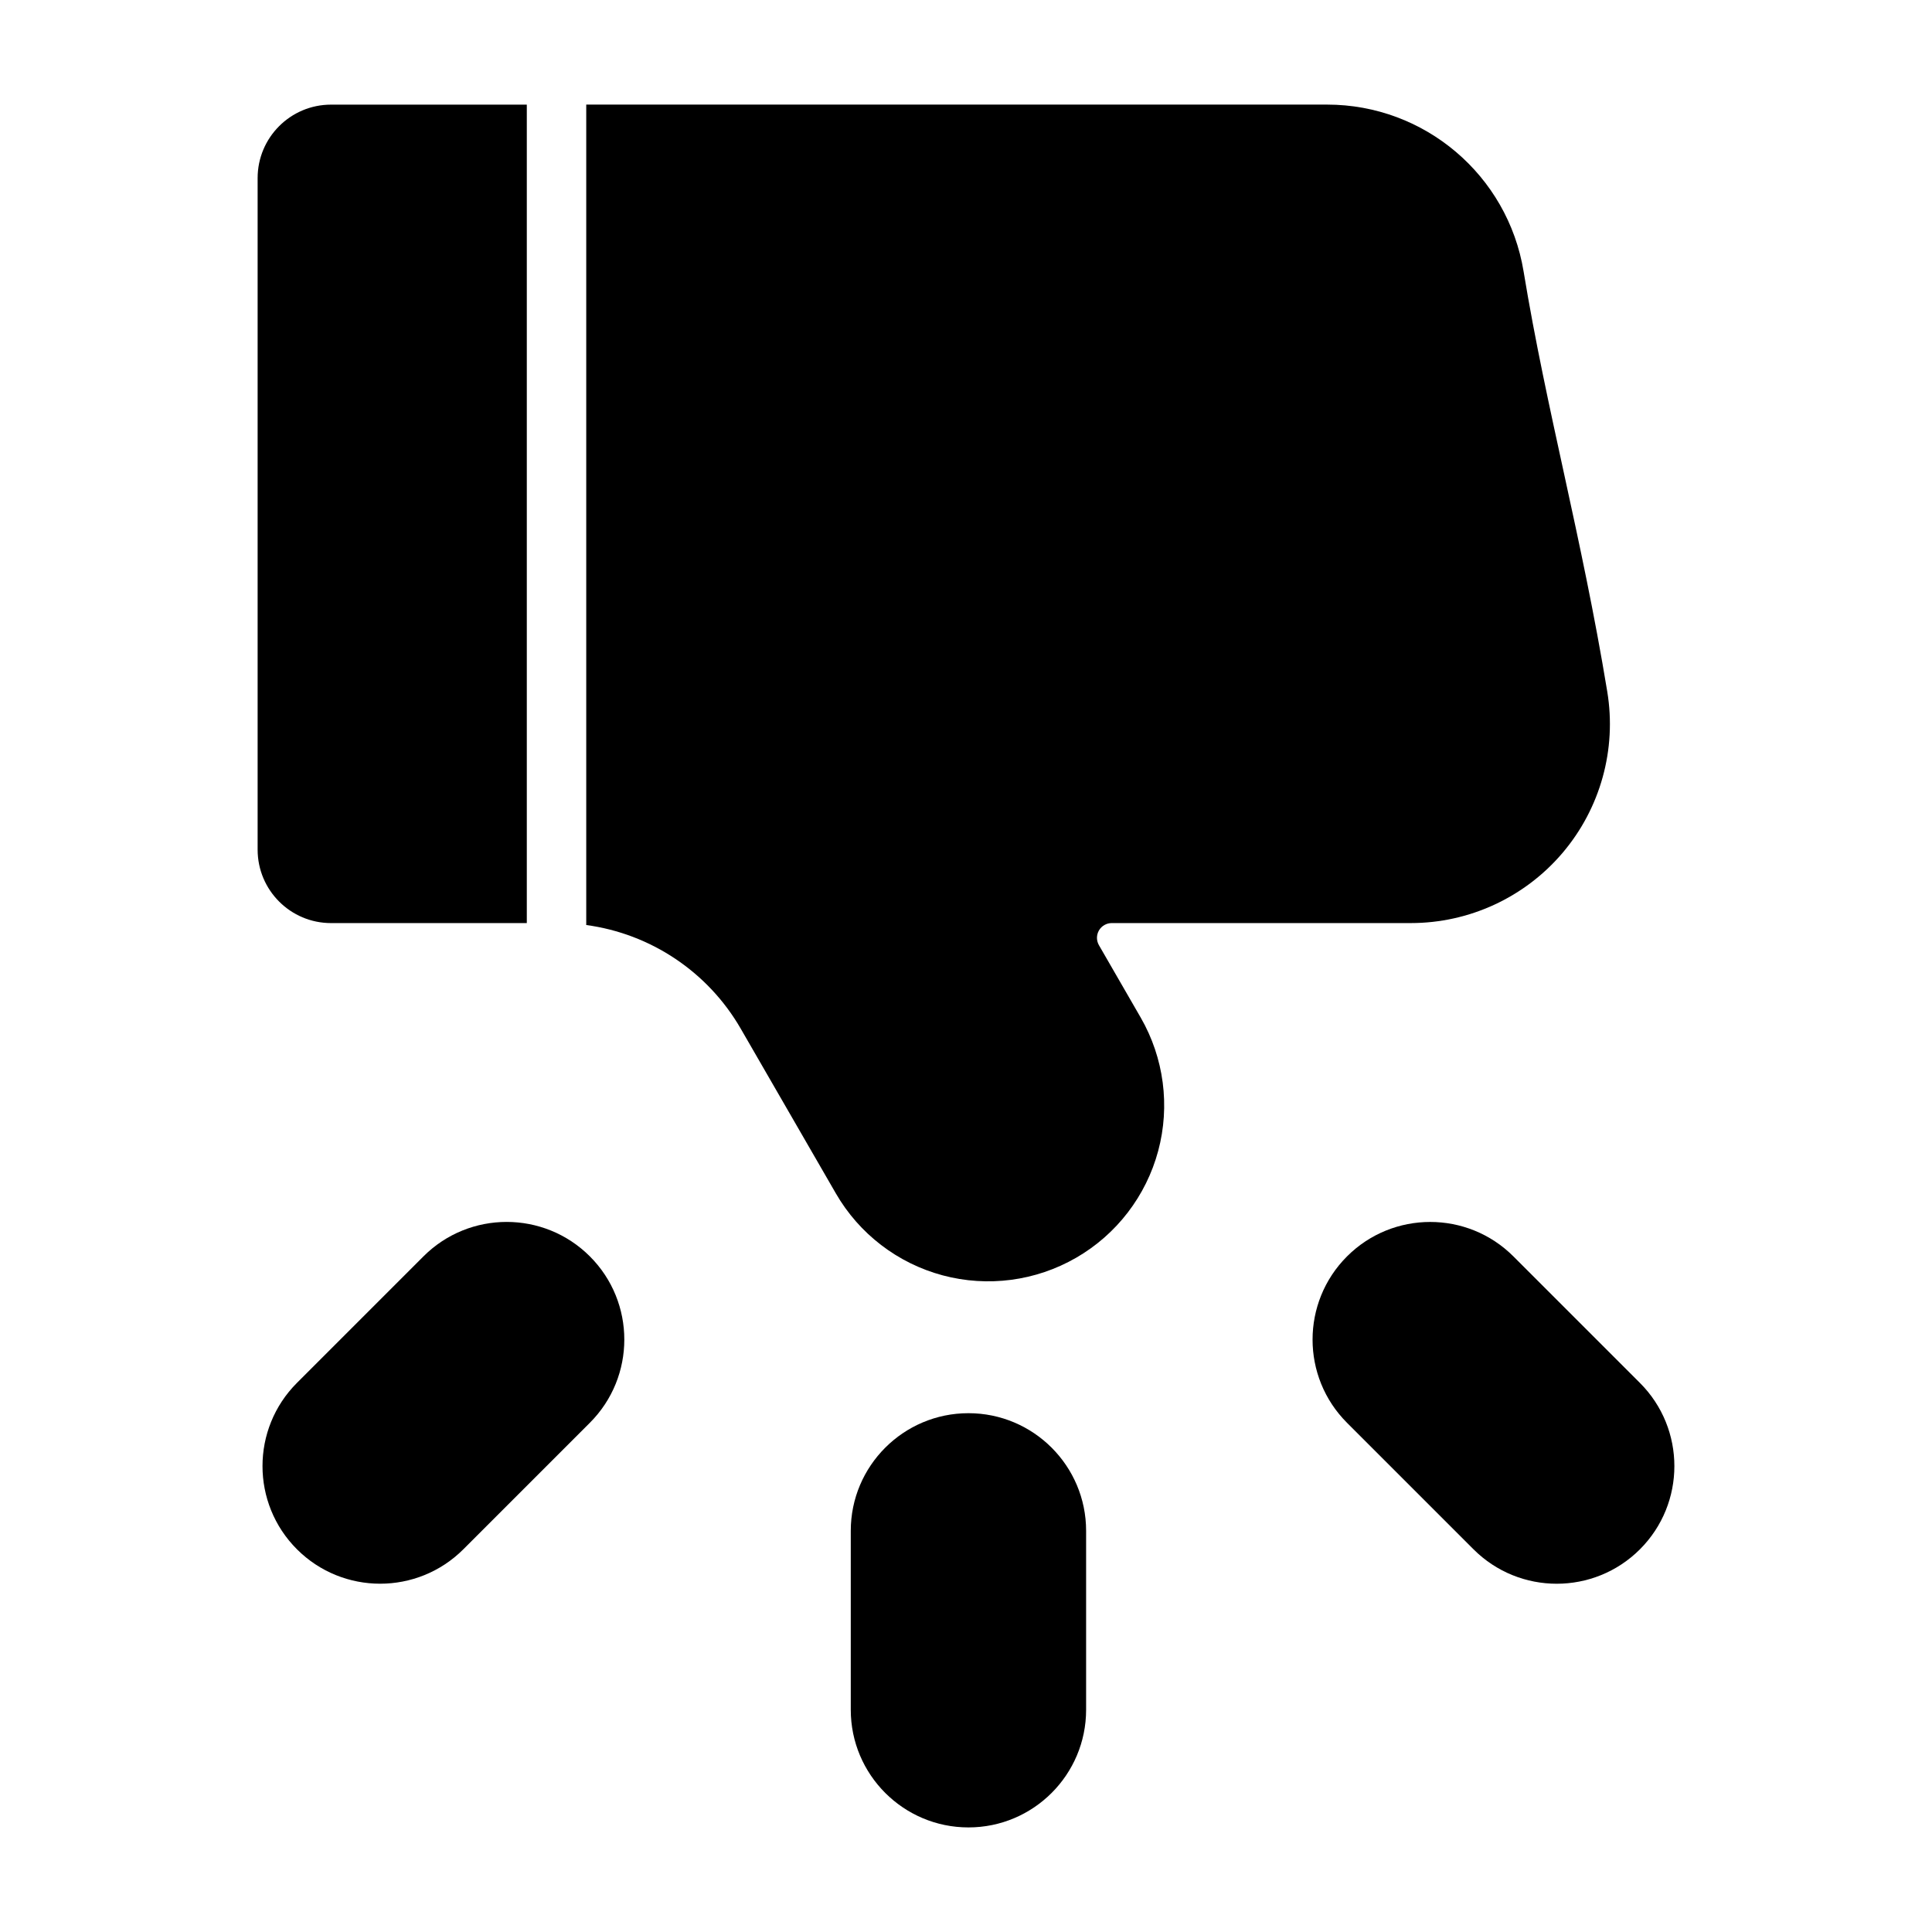
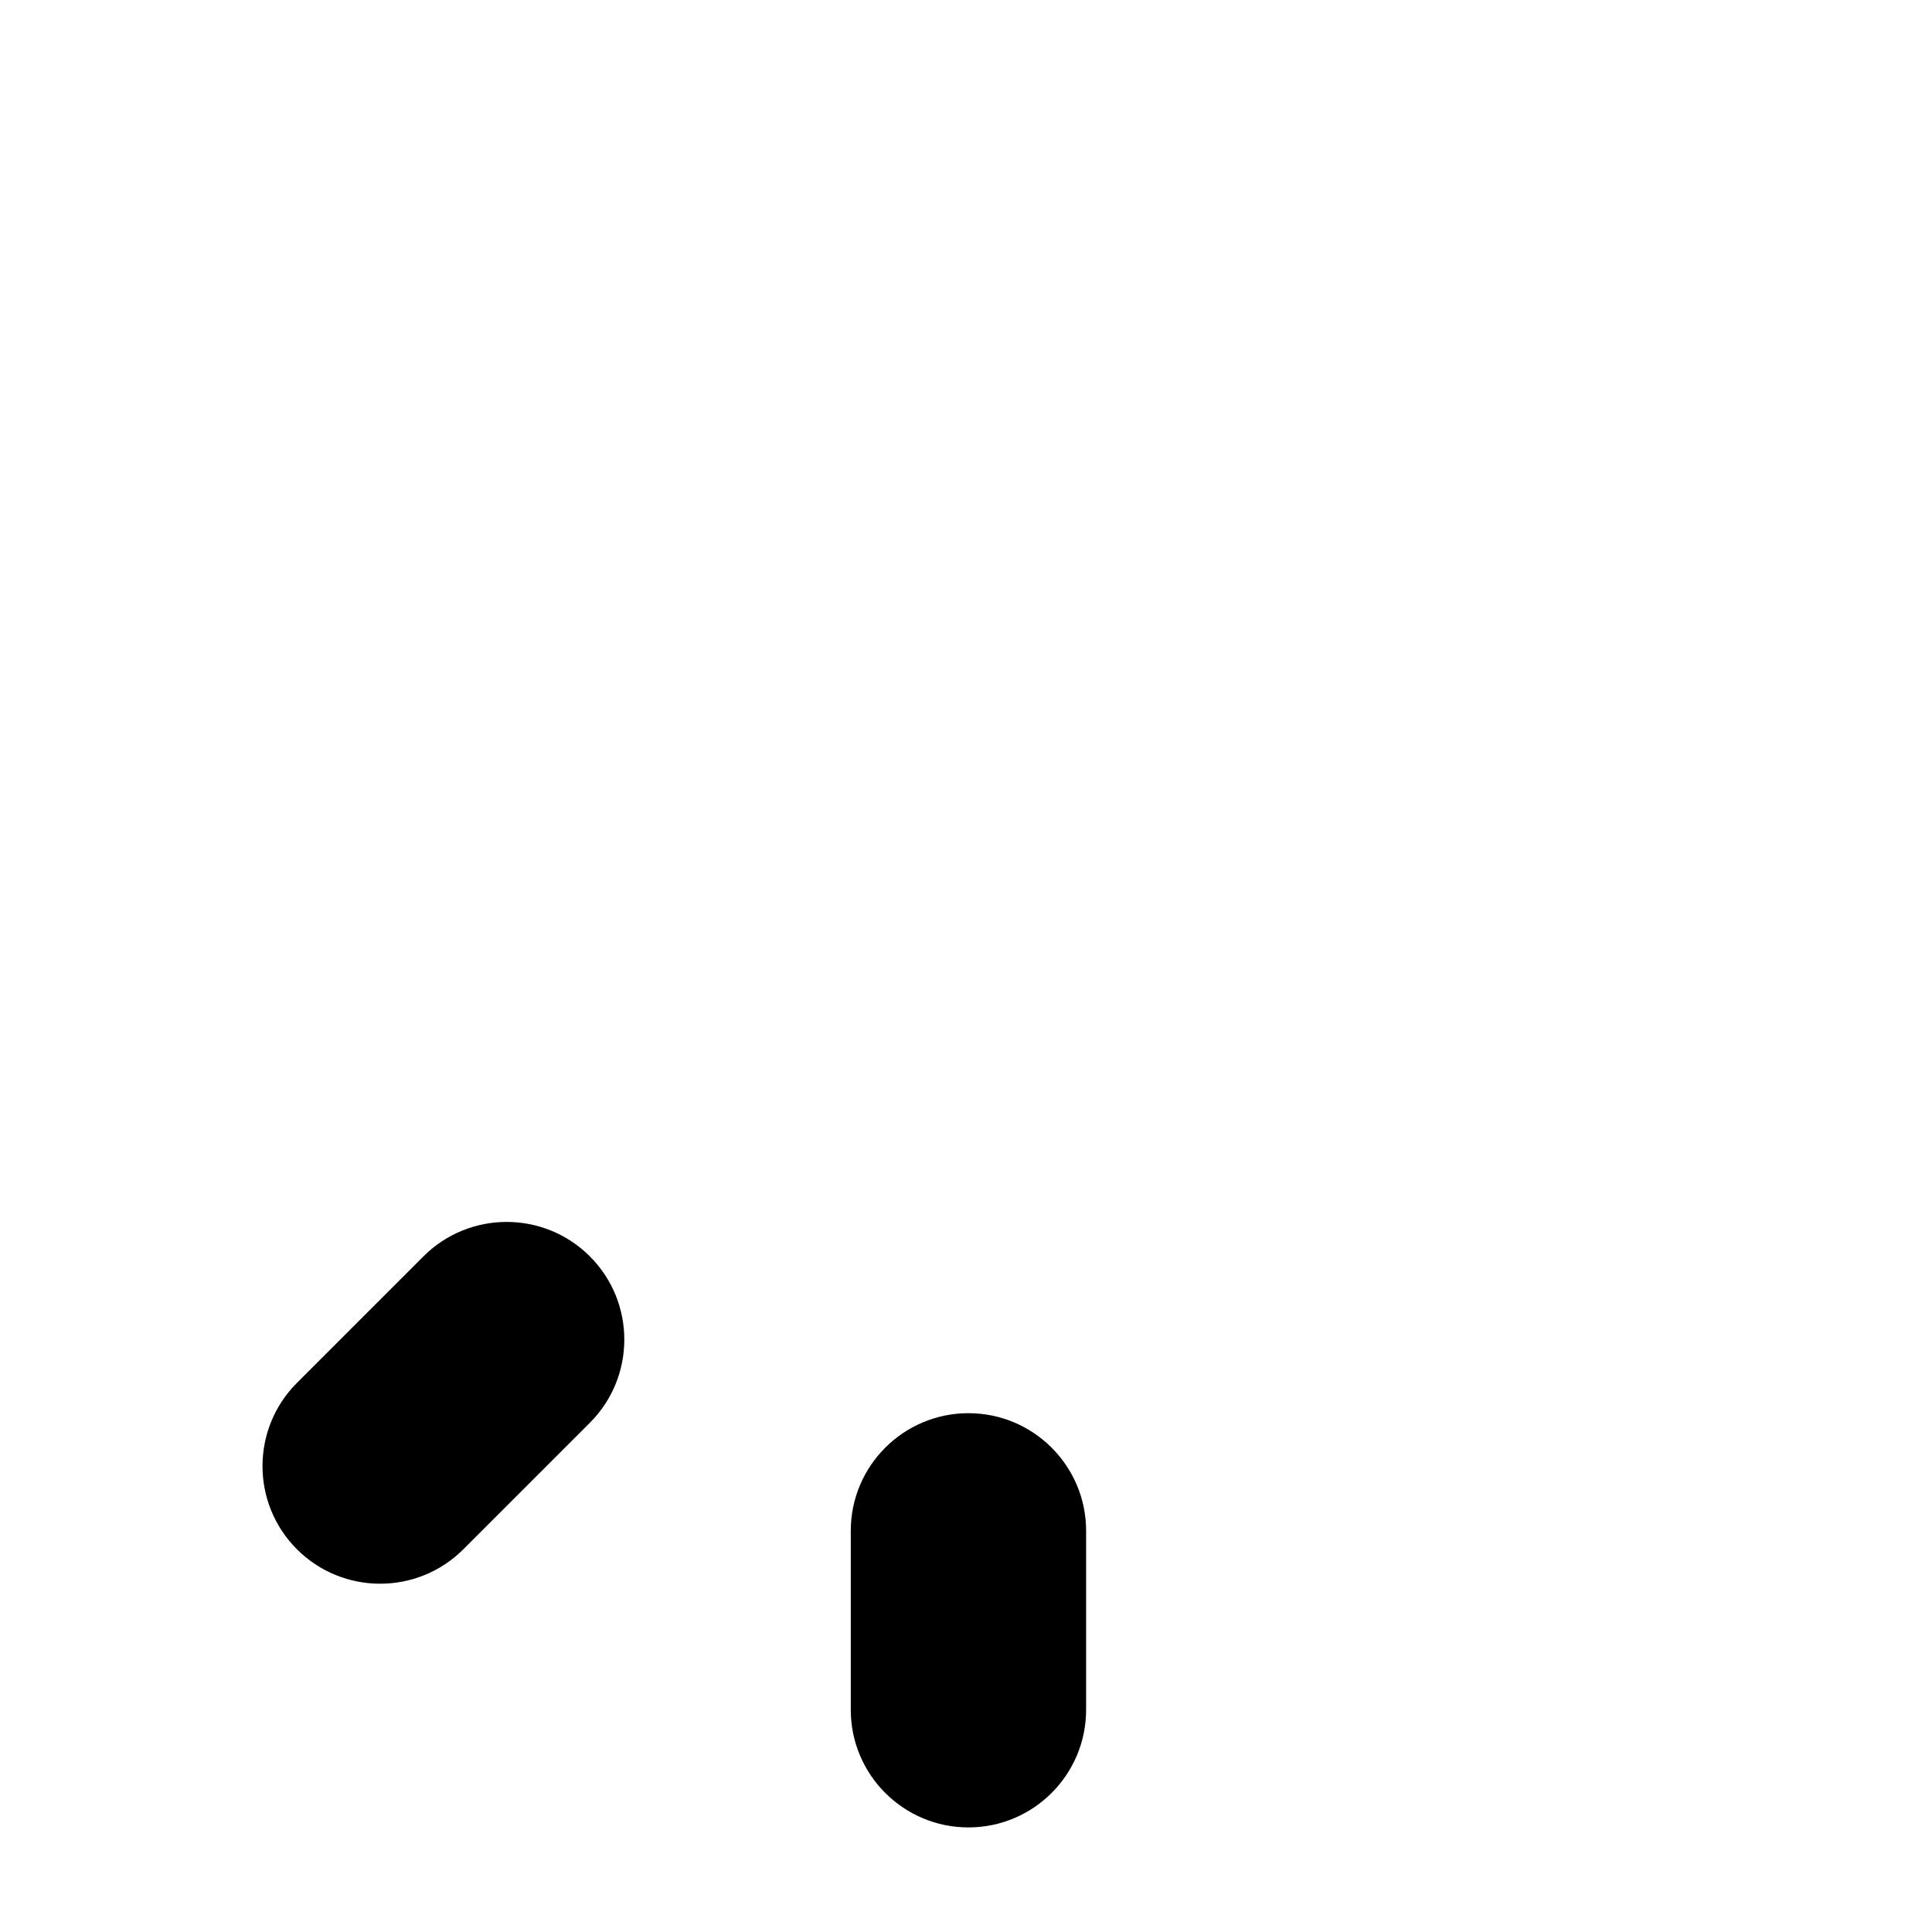
<svg xmlns="http://www.w3.org/2000/svg" fill="#000000" width="800px" height="800px" version="1.1" viewBox="144 144 512 512">
  <g fill-rule="evenodd">
    <path d="m300.32 521.05c12.172-12.172 12.172-31.93 0-44.098-12.172-12.172-31.93-12.172-44.098 0 0 0-33.527 33.527-33.527 33.527-12.172 12.172-12.172 31.93 0 44.098 12.172 12.164 31.93 12.164 44.098 0l33.527-33.527z" />
    <path d="m431.83 549.69c0-17.207-13.973-31.18-31.18-31.18-17.215 0-31.188 13.973-31.188 31.18v47.414c0 17.207 13.973 31.18 31.188 31.18 17.207 0 31.18-13.973 31.18-31.18v-47.414z" />
-     <path d="m545.07 476.96c-12.172-12.172-31.93-12.172-44.098 0-12.172 12.172-12.172 31.93 0 44.098l33.527 33.527c12.172 12.164 31.93 12.164 44.098 0 12.172-12.172 12.172-31.93 0-44.098z" />
-     <path d="m299.36 171.73v217.41c17.027 2.305 32.219 12.359 40.949 27.48l25.199 43.641c6.18 10.707 16.359 18.516 28.301 21.719 11.941 3.195 24.672 1.52 35.375-4.66 0.008-0.008 0.016-0.016 0.031-0.016 10.707-6.188 18.516-16.367 21.719-28.309 3.195-11.926 1.527-24.633-4.637-35.328l-11.066-19.176c-0.699-1.211-0.699-2.699 0-3.914 0.699-1.203 1.992-1.953 3.387-1.953h79.262c15.492 0 30.195-6.809 40.227-18.617 10.027-11.816 14.352-27.434 11.832-42.723-6.785-41.234-16.105-74.484-22.176-111.37-4.203-25.488-26.238-44.195-52.066-44.195h-196.34zm146.94 241.94 0.047 0.086-0.07-0.125z" />
-     <path d="m283.61 171.73h-51.875c-10.746 0-19.461 8.715-19.461 19.469v177.96c0 10.754 8.715 19.469 19.461 19.469h51.875z" />
  </g>
</svg>